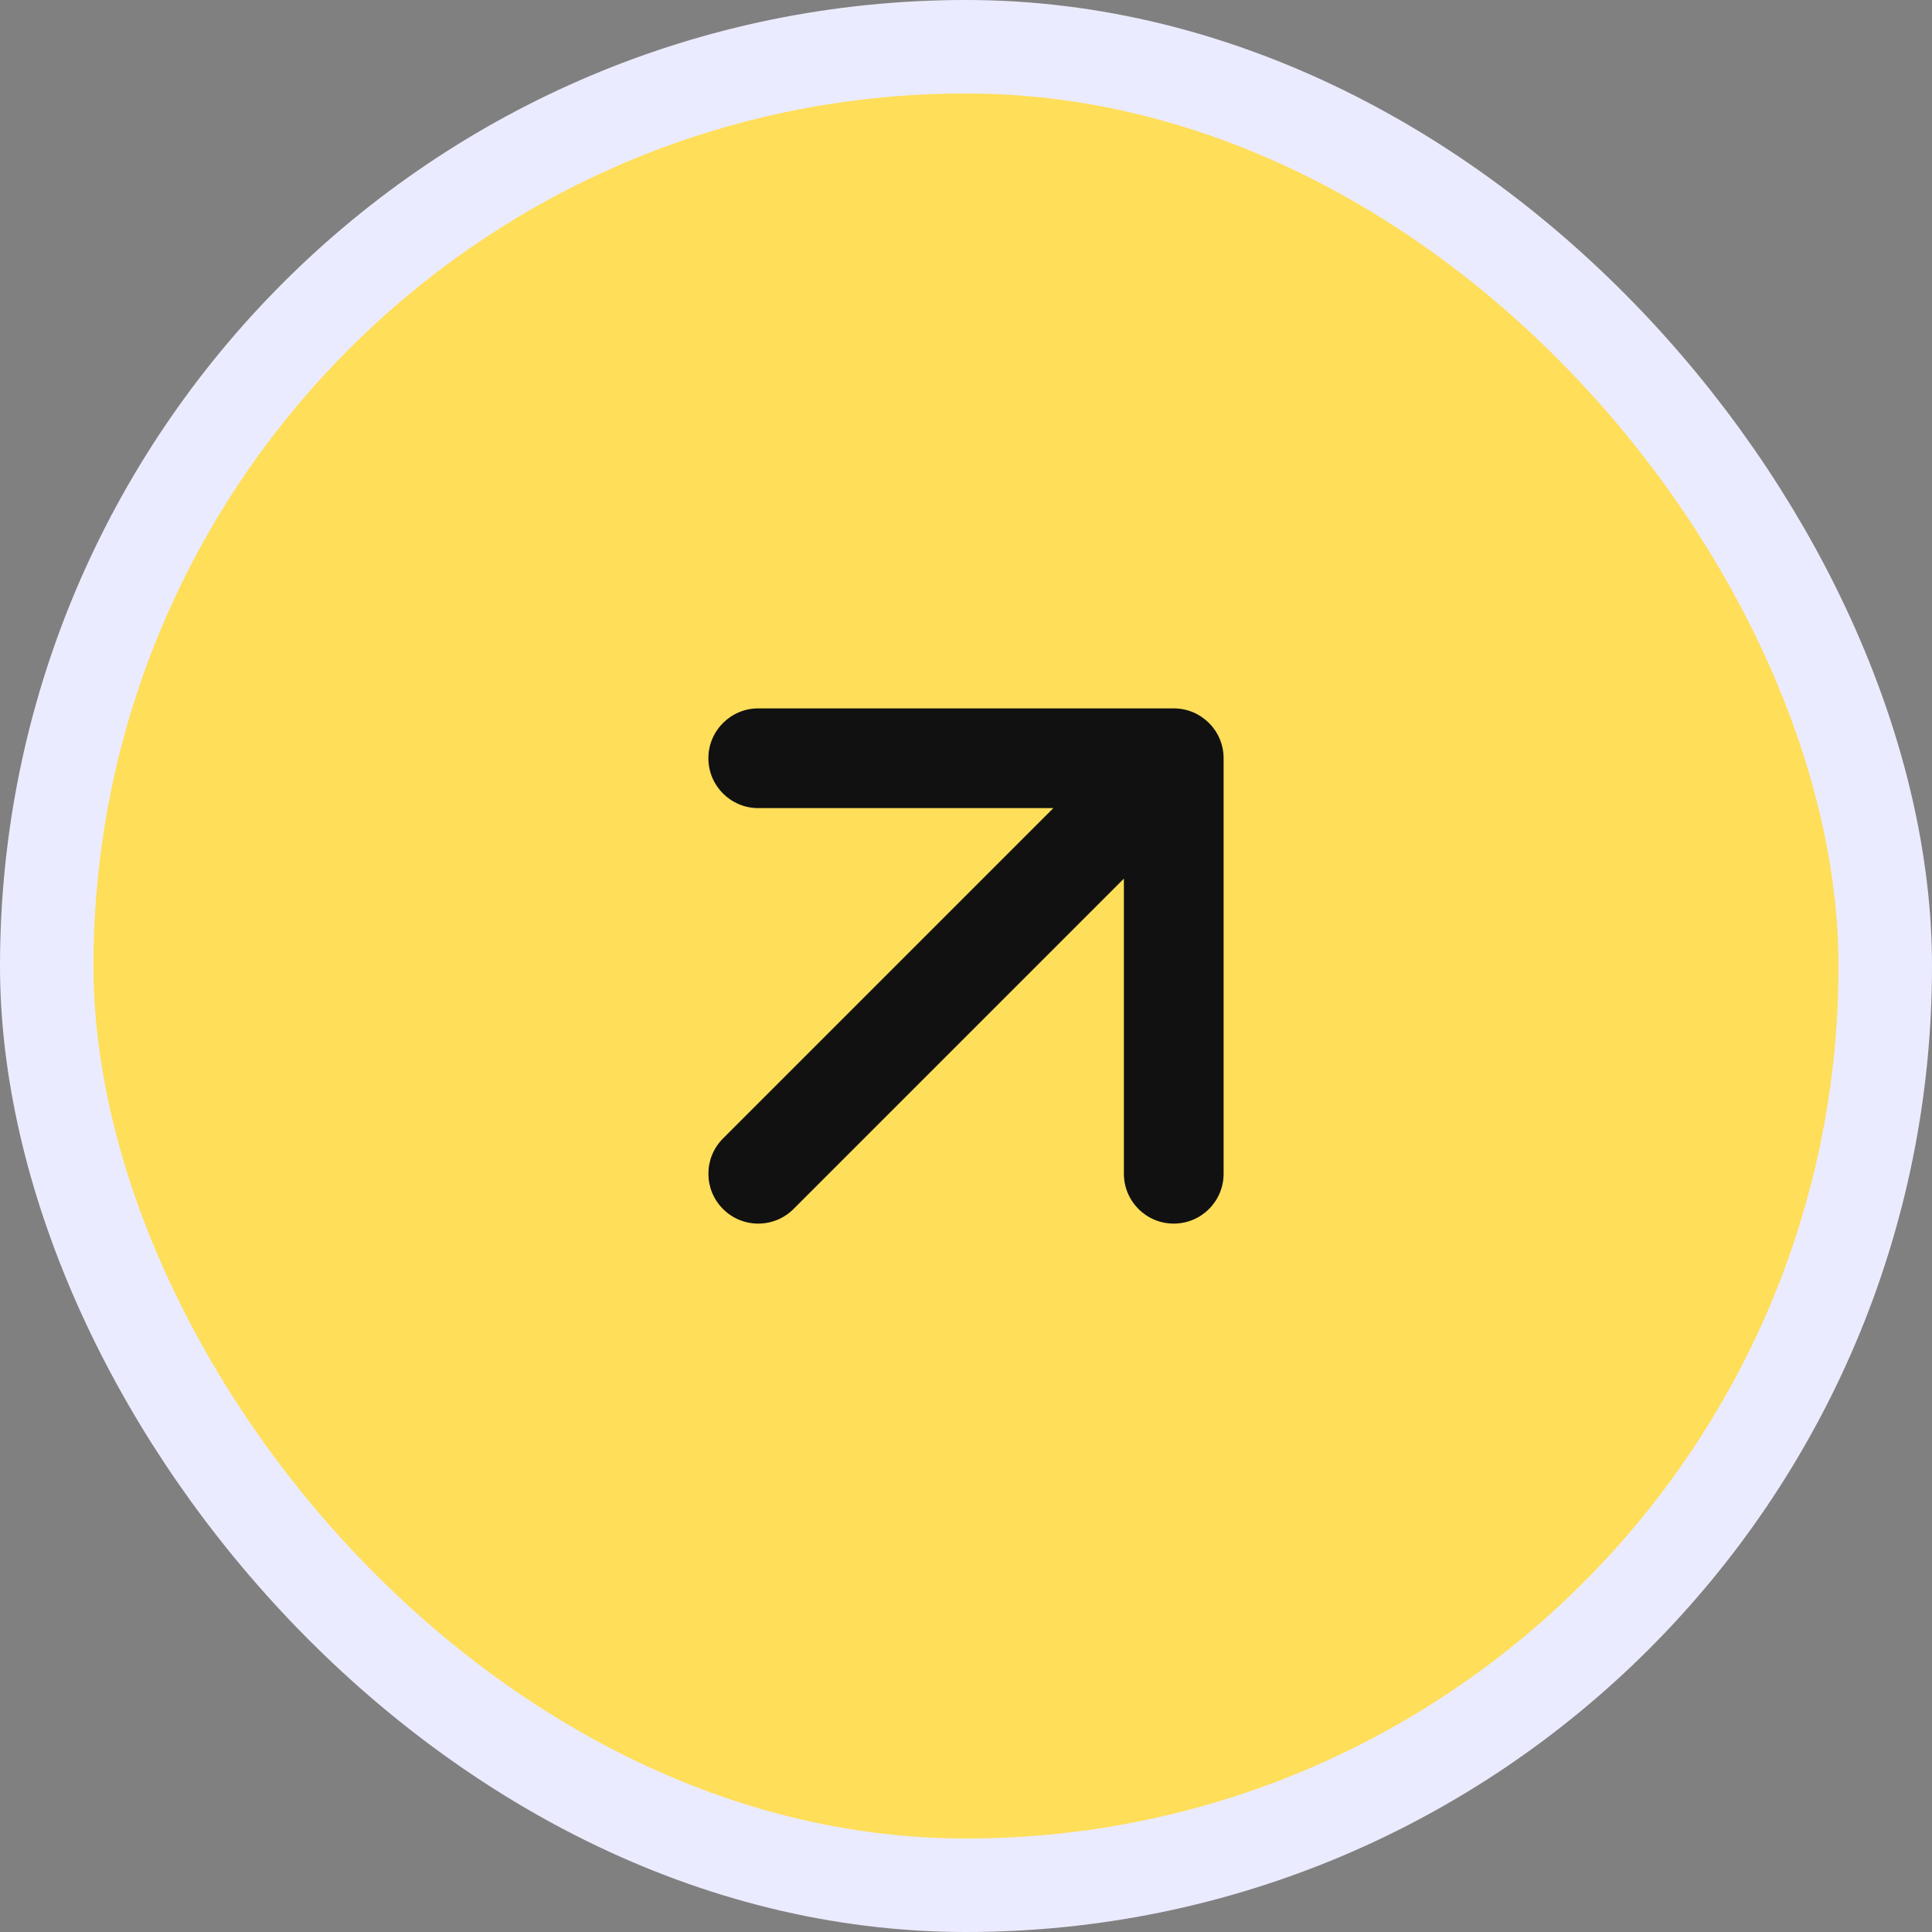
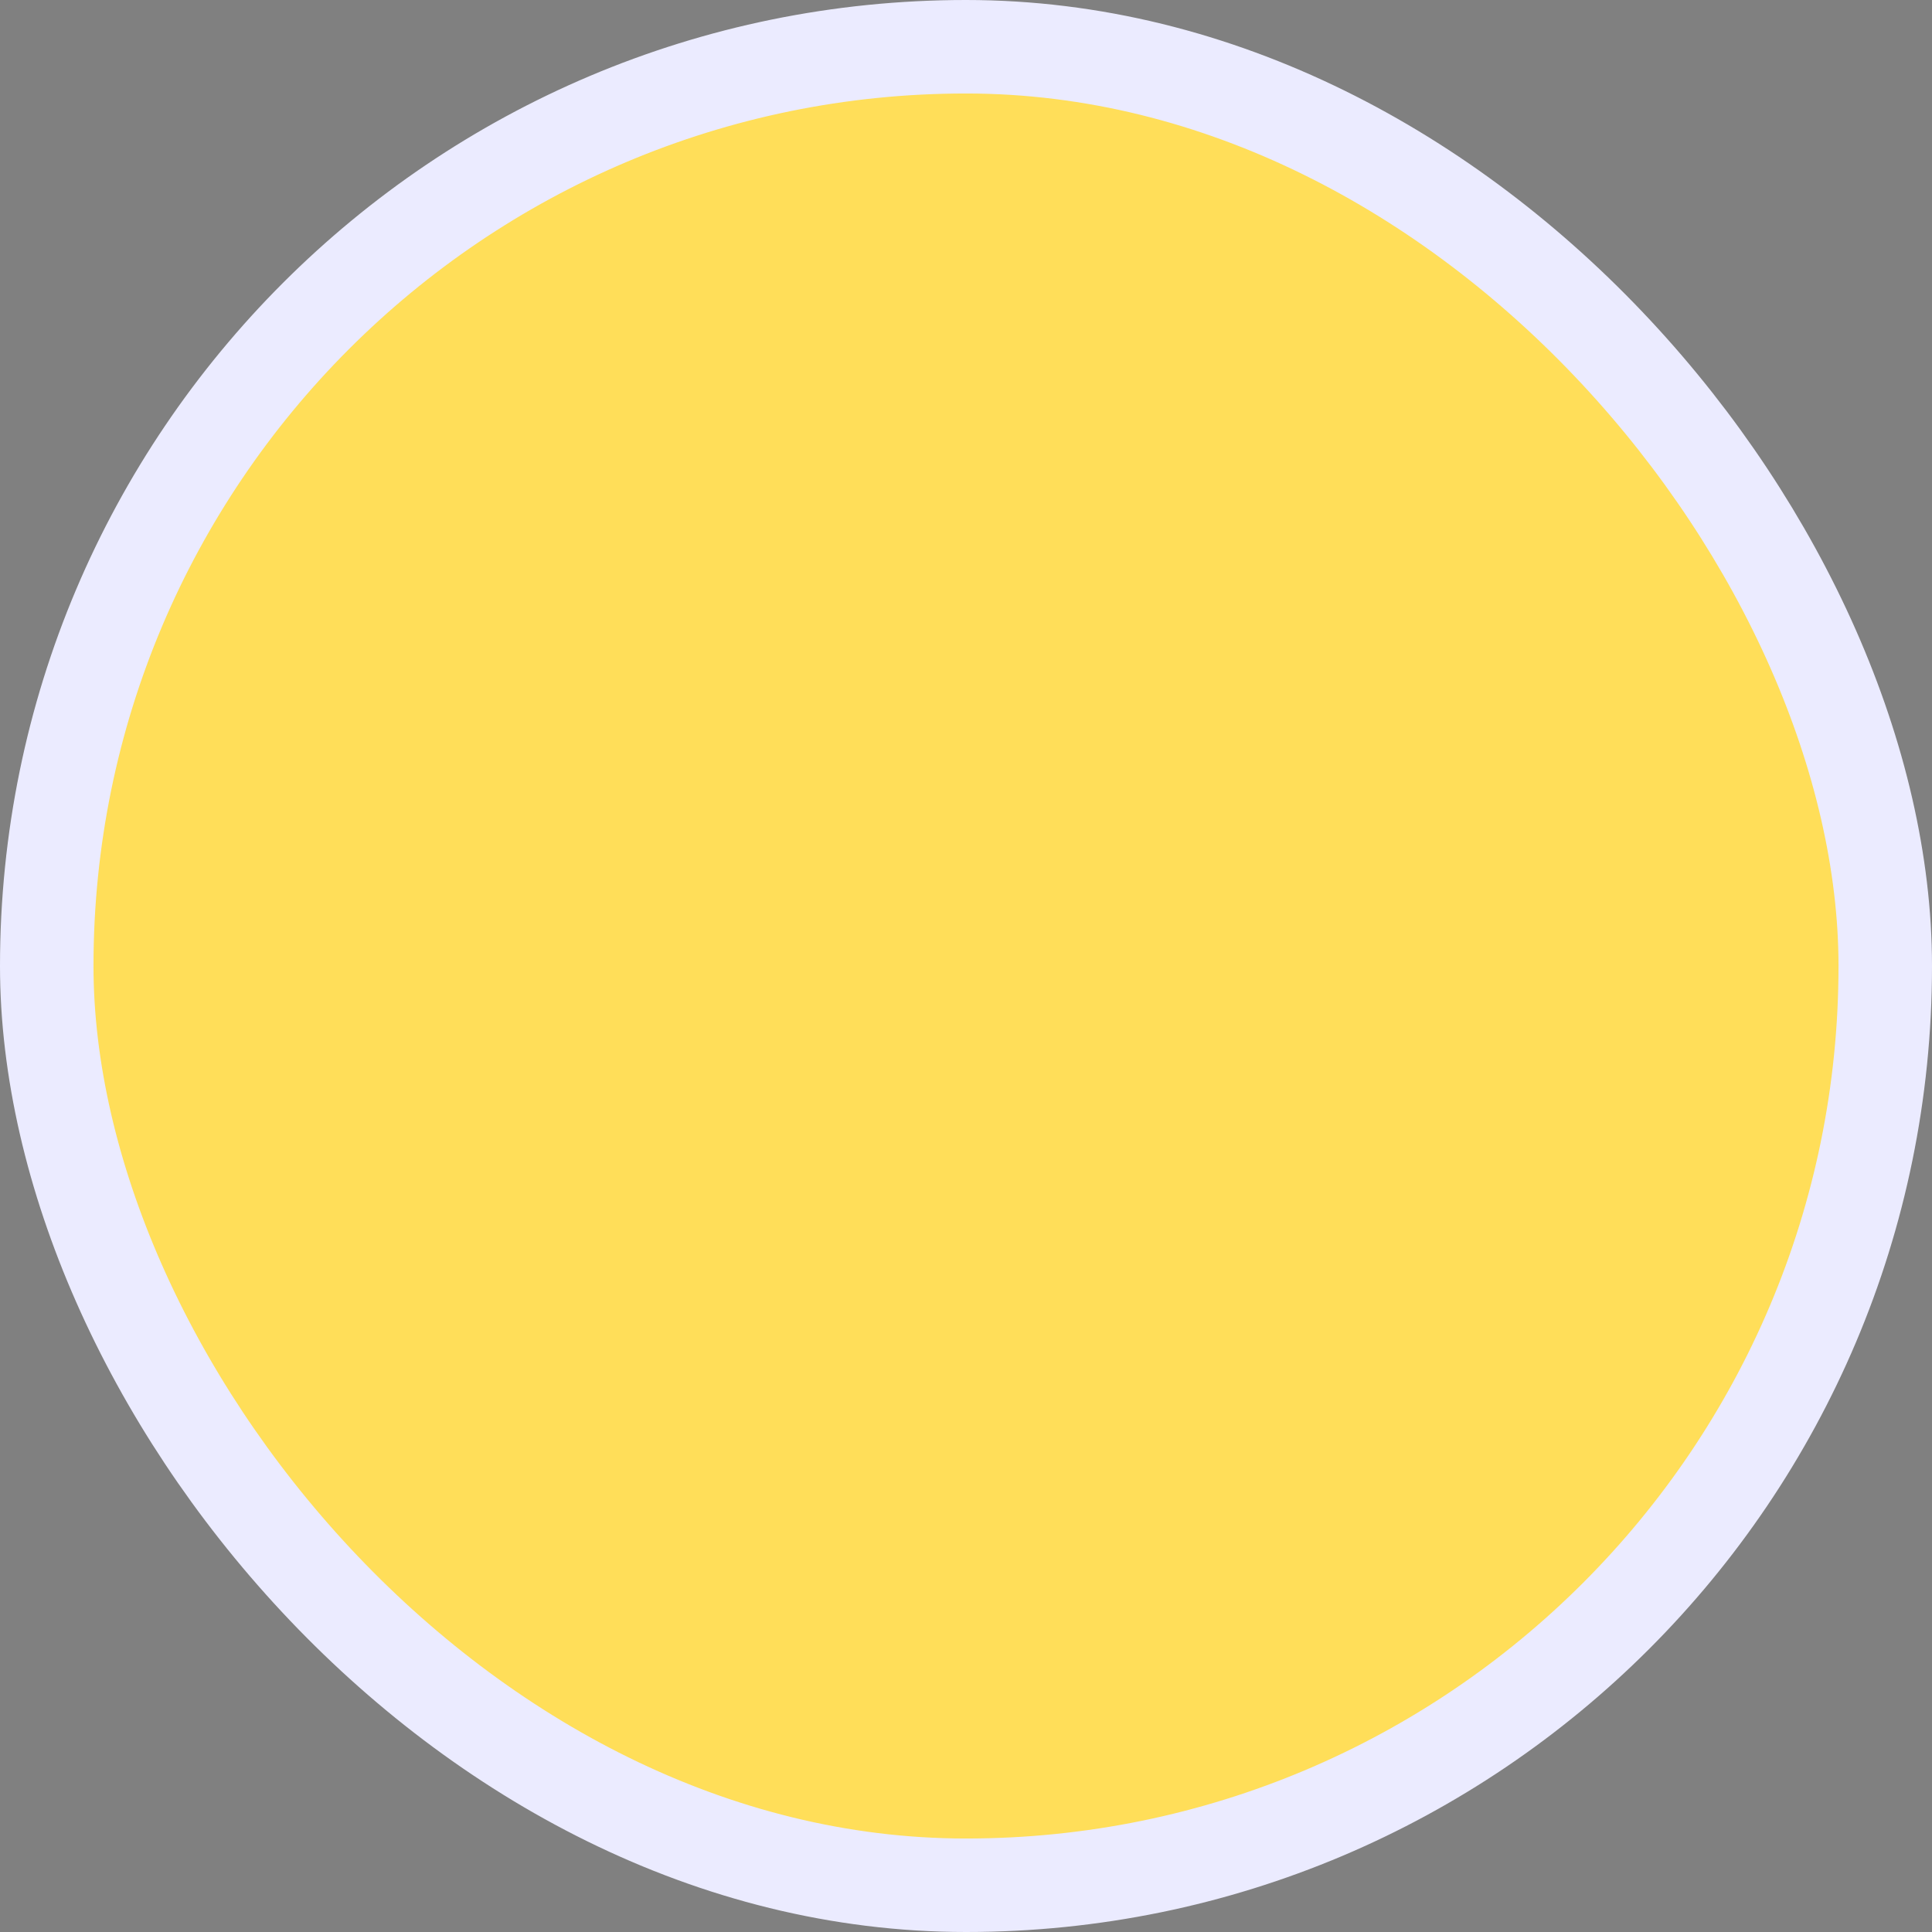
<svg xmlns="http://www.w3.org/2000/svg" width="62" height="62" viewBox="0 0 62 62" fill="none">
  <rect x="0" y="0" width="62" height="62" fill="#808080" stroke="none" />
  <rect x="1.5" y="1.5" width="59" height="59" rx="29.5" fill="#FFDE59" />
  <rect x="1.5" y="1.5" width="59" height="59" rx="29.5" stroke="#EBEBFF" stroke-width="3" />
-   <path fill-rule="evenodd" clip-rule="evenodd" d="M24.333 25.933C23.45 25.933 22.733 25.217 22.733 24.333C22.733 23.45 23.45 22.733 24.333 22.733H37.667C38.55 22.733 39.267 23.45 39.267 24.333V37.667C39.267 38.55 38.55 39.267 37.667 39.267C36.783 39.267 36.067 38.55 36.067 37.667V28.196L25.465 38.798C24.84 39.423 23.827 39.423 23.202 38.798C22.577 38.173 22.577 37.16 23.202 36.535L33.804 25.933H24.333Z" fill="#111111" />
</svg>